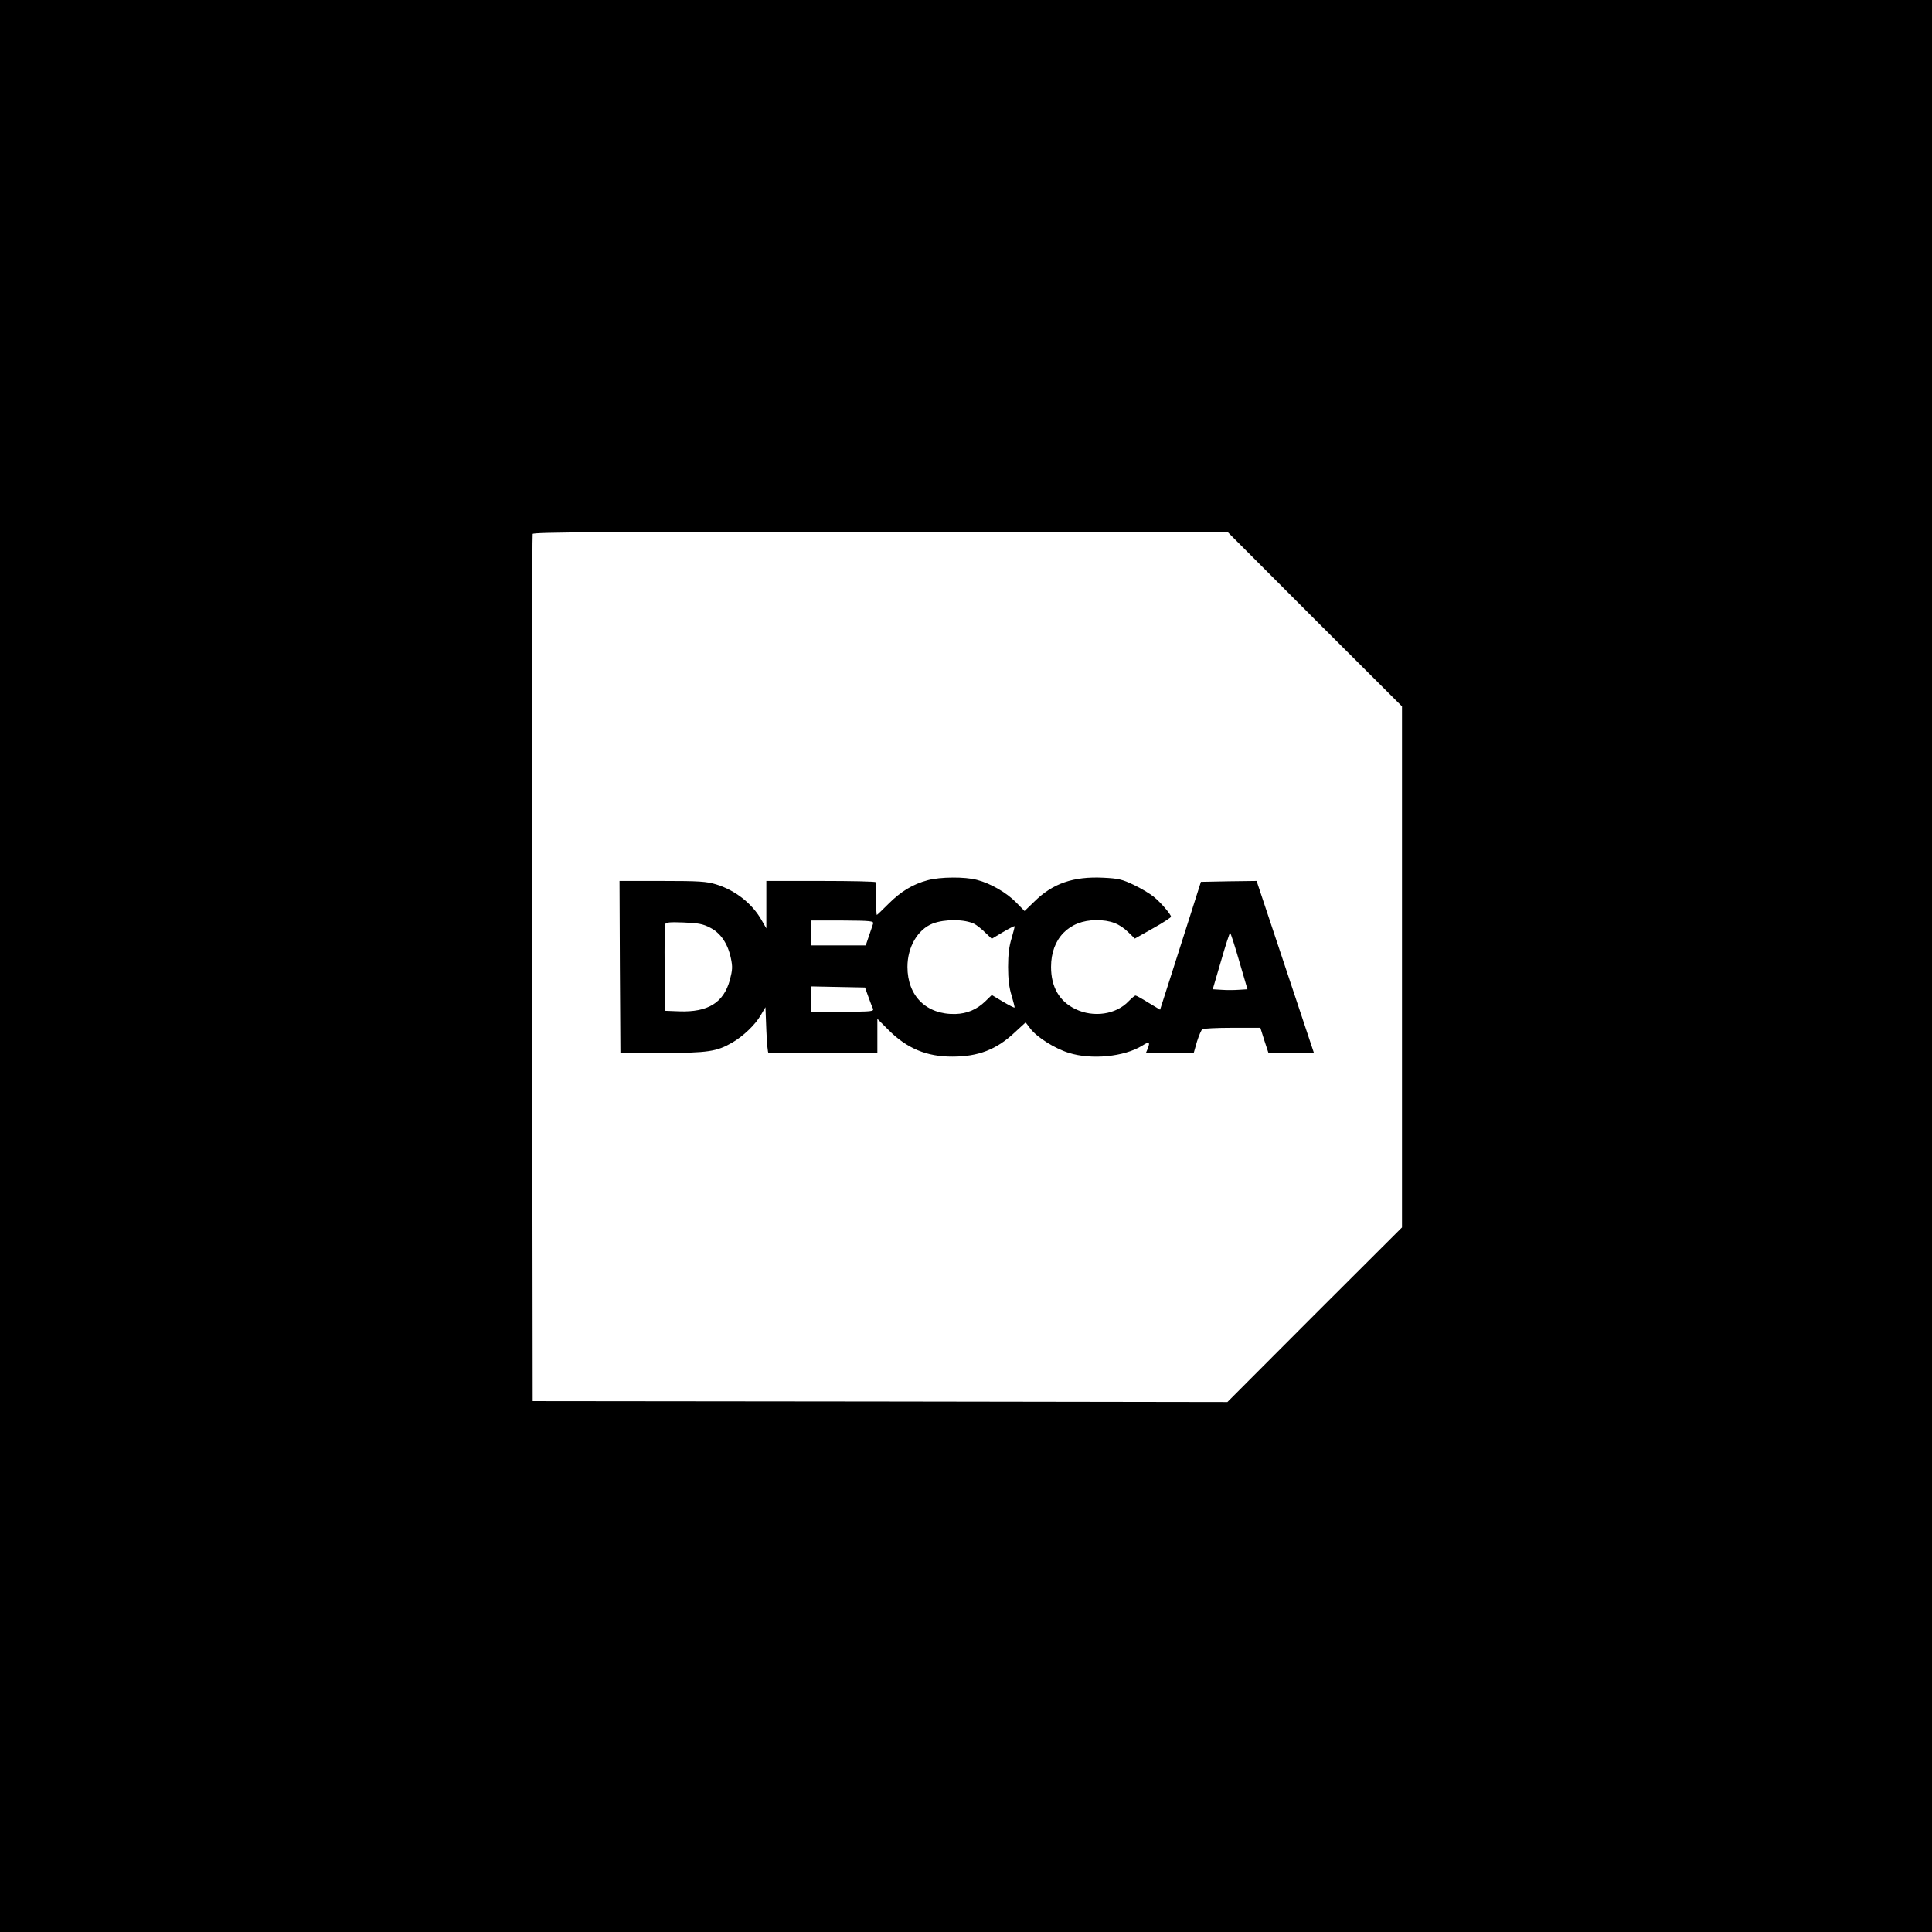
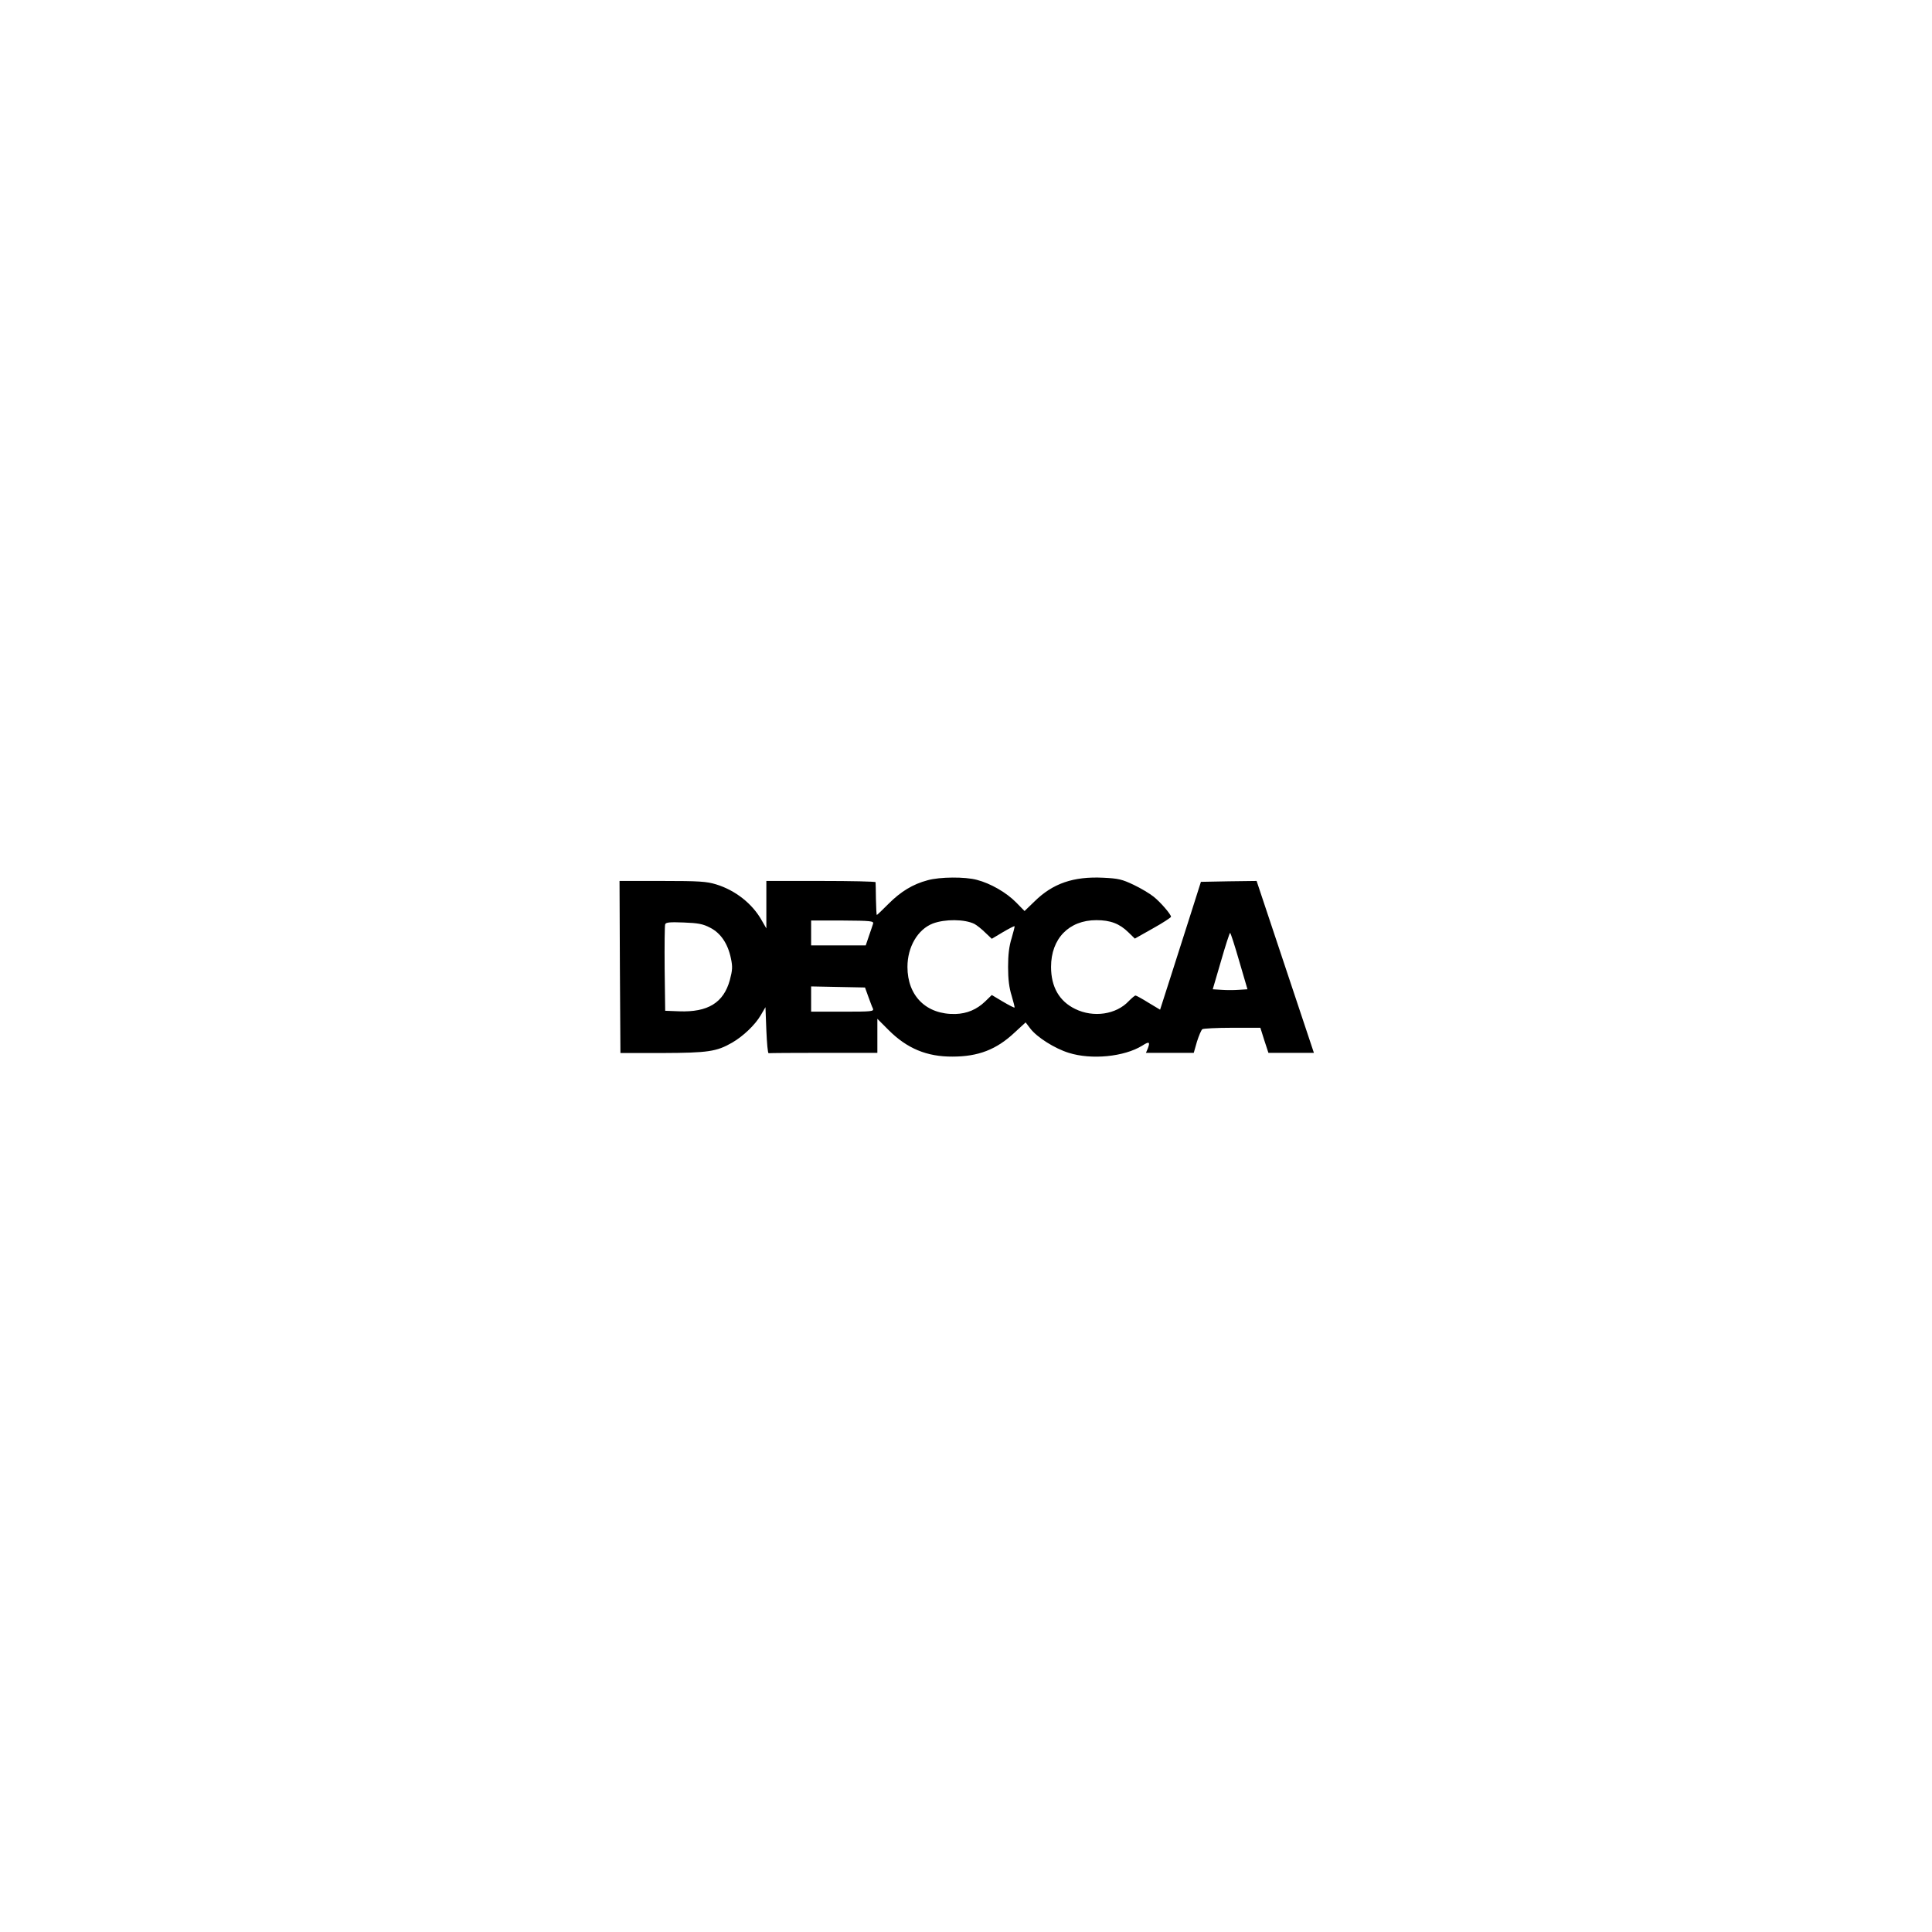
<svg xmlns="http://www.w3.org/2000/svg" version="1.0" width="1079pt" height="1079pt" viewBox="0 0 1079 1079" preserveAspectRatio="xMidYMid meet">
  <g transform="translate(0,1079) scale(0.1,-0.1)" fill="#000000" stroke="none">
-     <path d="M0 5395 l0 -5395 5395 0 5395 0 0 5395 0 5395 -5395 0 -5395 0 0 -5395z m7342 1937 l488 -487 0 -1455 0 -1455 -488 -487 -487 -488 -1940 3 -1940 2 -3 2415 c-1 1328 0 2421 3 2428 3 10 397 12 1942 12 l1938 0 487 -488z" />
    <path d="M5181 5874 c-83 -22 -150 -63 -218 -131 -35 -35 -64 -63 -66 -63 -2 0 -4 39 -5 88 -1 48 -1 90 -2 95 0 4 -137 7 -305 7 l-305 0 0 -132 0 -133 -26 45 c-52 93 -147 168 -255 201 -53 16 -93 19 -300 19 l-239 0 2 -481 3 -480 235 0 c255 1 302 8 389 58 62 36 128 99 159 152 l27 46 5 -130 c3 -71 8 -129 13 -127 4 1 142 2 307 2 l300 0 0 95 0 95 63 -63 c102 -102 213 -149 357 -148 143 0 245 39 346 134 l62 57 26 -34 c37 -49 137 -112 215 -136 127 -40 309 -22 410 40 39 25 45 22 32 -14 l-11 -26 134 0 133 0 18 63 c11 34 24 65 30 69 5 4 81 8 167 8 l157 0 22 -70 23 -70 127 0 127 0 -160 480 -160 480 -156 -2 -155 -3 -54 -170 c-30 -93 -81 -254 -114 -357 l-60 -187 -65 39 c-35 22 -68 40 -72 40 -5 0 -21 -14 -38 -31 -70 -75 -197 -94 -299 -44 -89 43 -135 123 -135 235 0 158 100 261 253 261 78 0 129 -19 179 -68 l36 -35 101 57 c56 31 101 61 101 65 0 13 -58 81 -97 112 -21 17 -71 47 -111 66 -65 31 -86 36 -171 40 -166 8 -282 -32 -384 -133 l-55 -53 -47 48 c-54 55 -142 106 -219 126 -66 18 -206 17 -275 -2z m261 -244 c13 -7 40 -28 60 -48 l37 -35 62 37 c34 20 63 35 65 33 2 -1 -6 -31 -16 -66 -14 -44 -20 -92 -20 -161 0 -69 6 -117 20 -161 10 -35 18 -65 16 -66 -2 -2 -31 13 -65 33 l-62 37 -37 -36 c-47 -45 -101 -68 -166 -70 -162 -4 -268 100 -268 263 0 111 57 209 141 242 68 26 179 25 233 -2z m-566 1 c-3 -9 -13 -40 -23 -68 l-18 -53 -152 0 -153 0 0 70 0 69 176 0 c159 -1 175 -3 170 -18z m-910 -22 c59 -30 99 -89 116 -171 10 -47 9 -65 -6 -122 -35 -126 -122 -180 -283 -174 l-78 3 -3 235 c-1 129 0 241 3 248 4 11 26 13 103 10 81 -3 108 -8 148 -29z m2955 -187 l46 -157 -49 -3 c-26 -2 -70 -2 -96 0 l-49 3 46 157 c25 87 48 158 51 158 3 0 26 -71 51 -158z m-2072 -197 c10 -27 21 -58 26 -67 7 -17 -5 -18 -169 -18 l-176 0 0 70 0 71 151 -3 150 -3 18 -50z" />
  </g>
</svg>